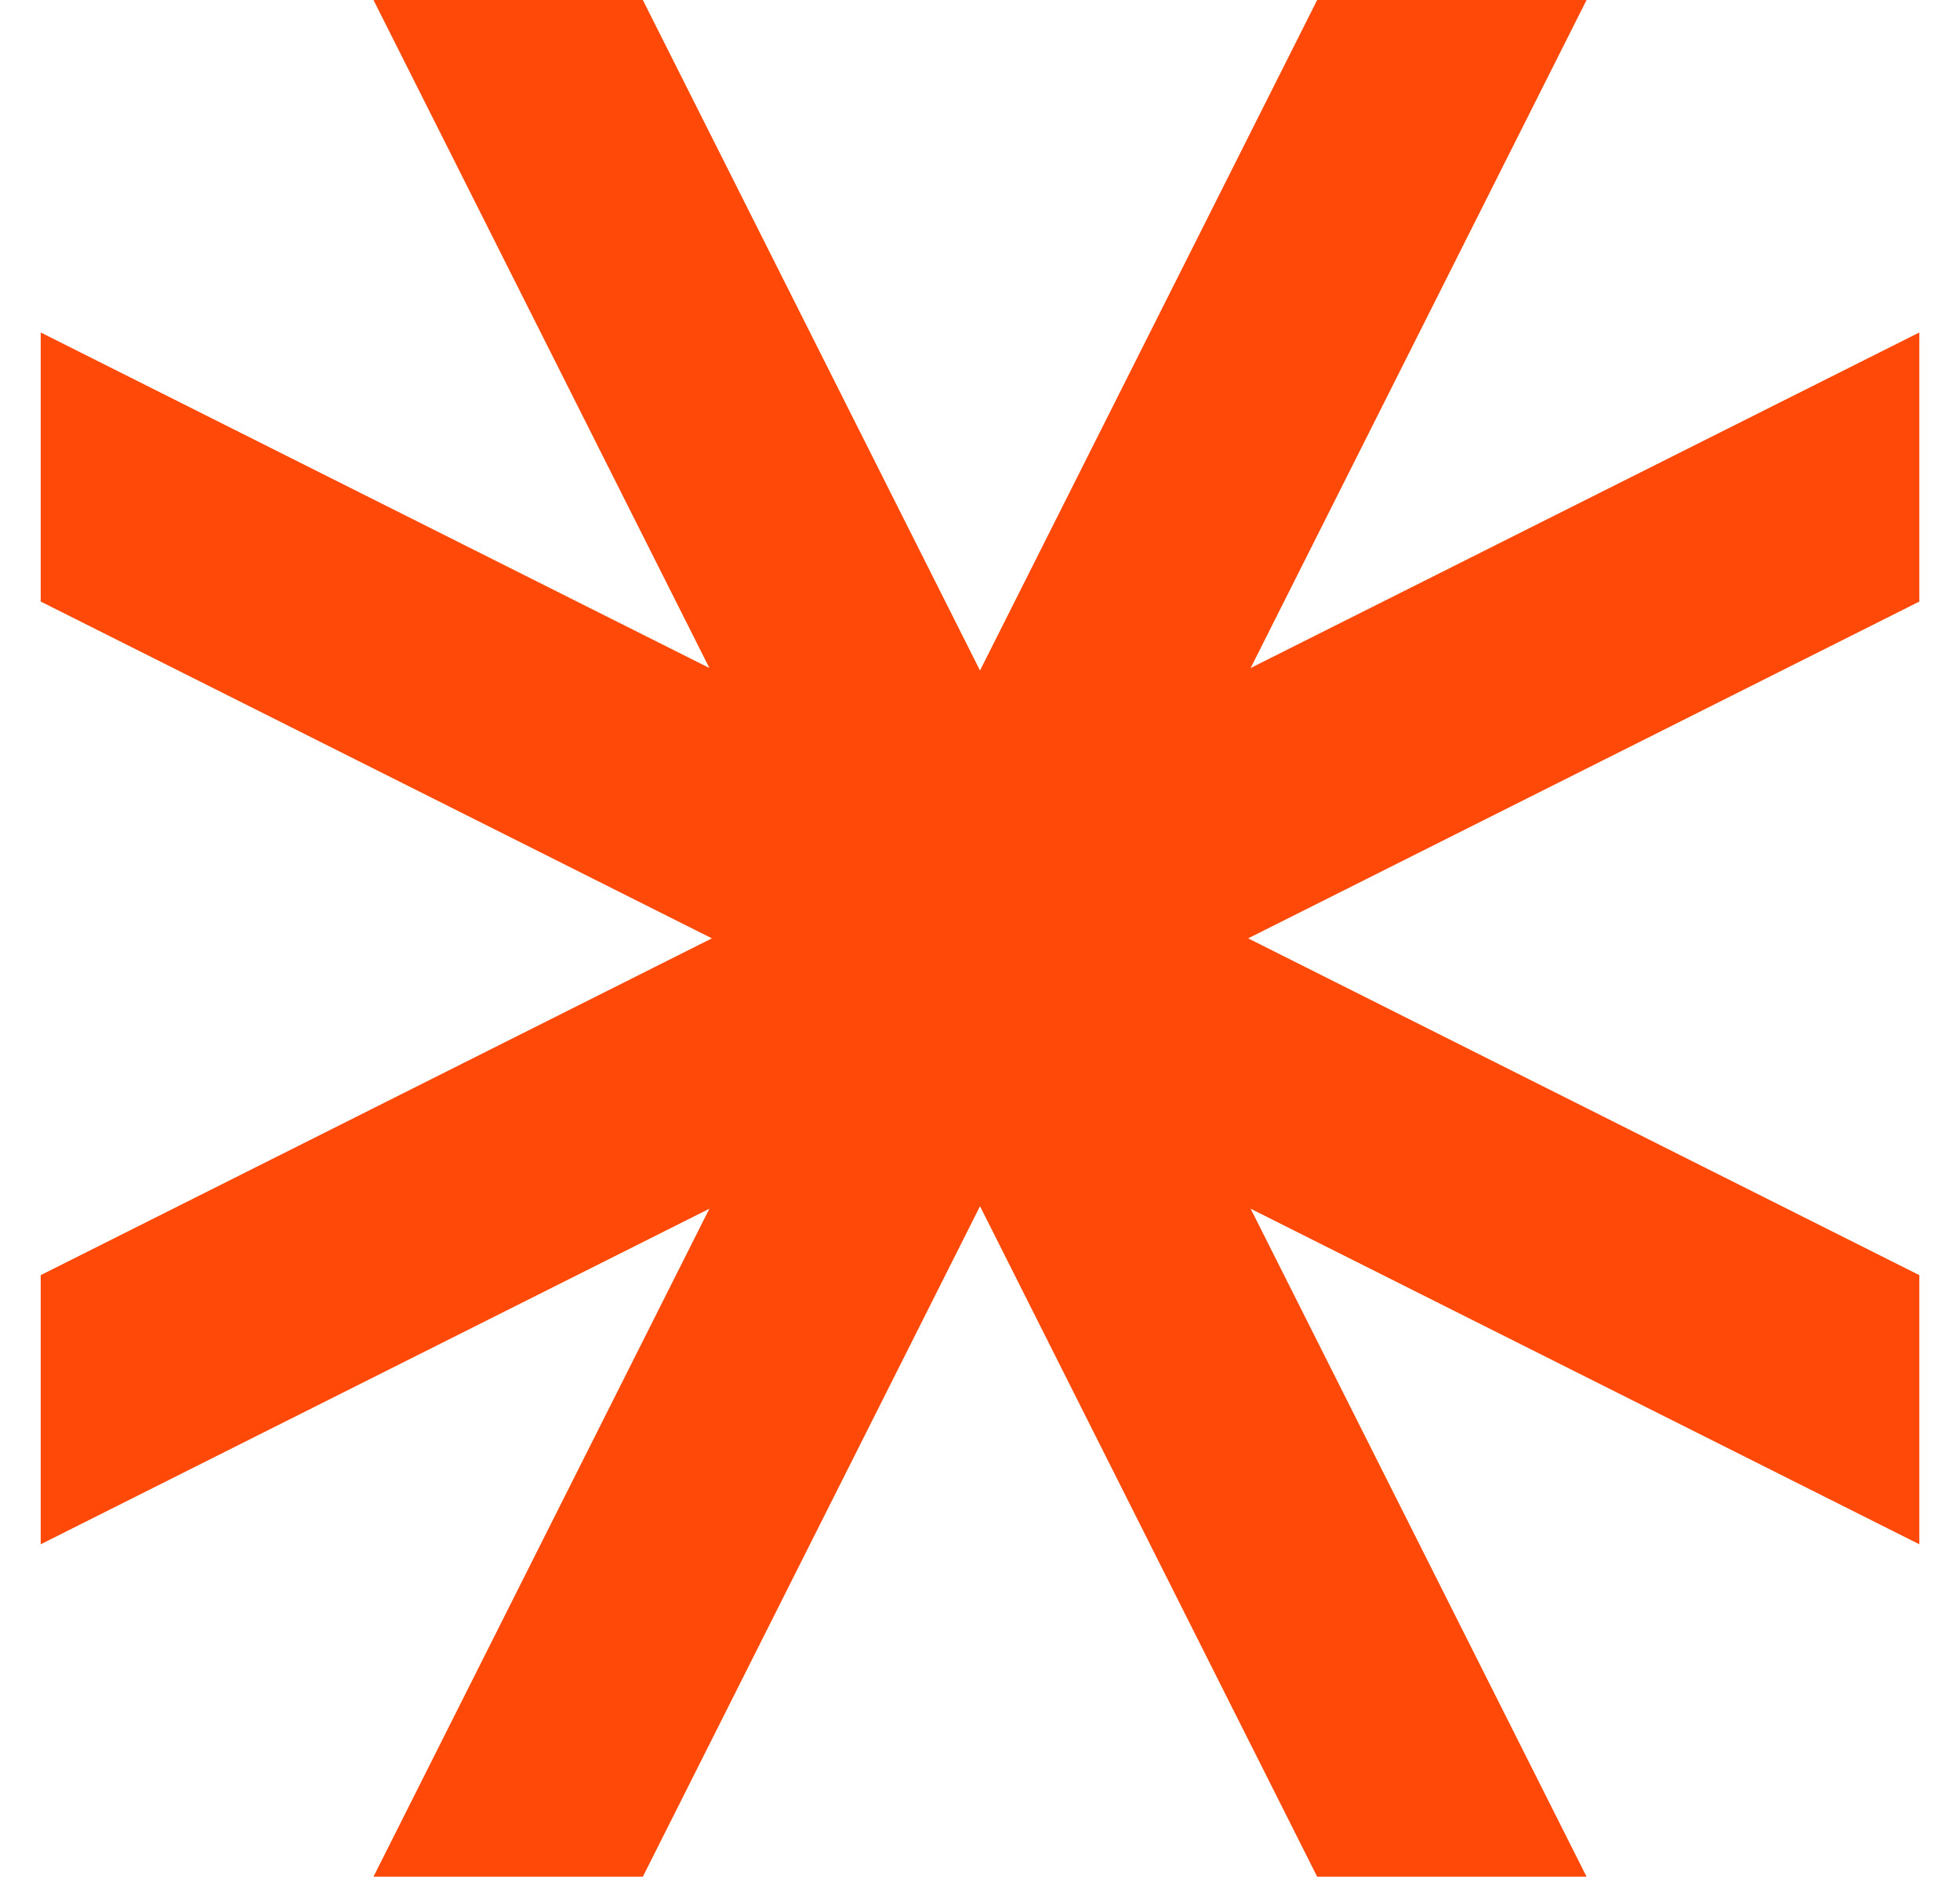
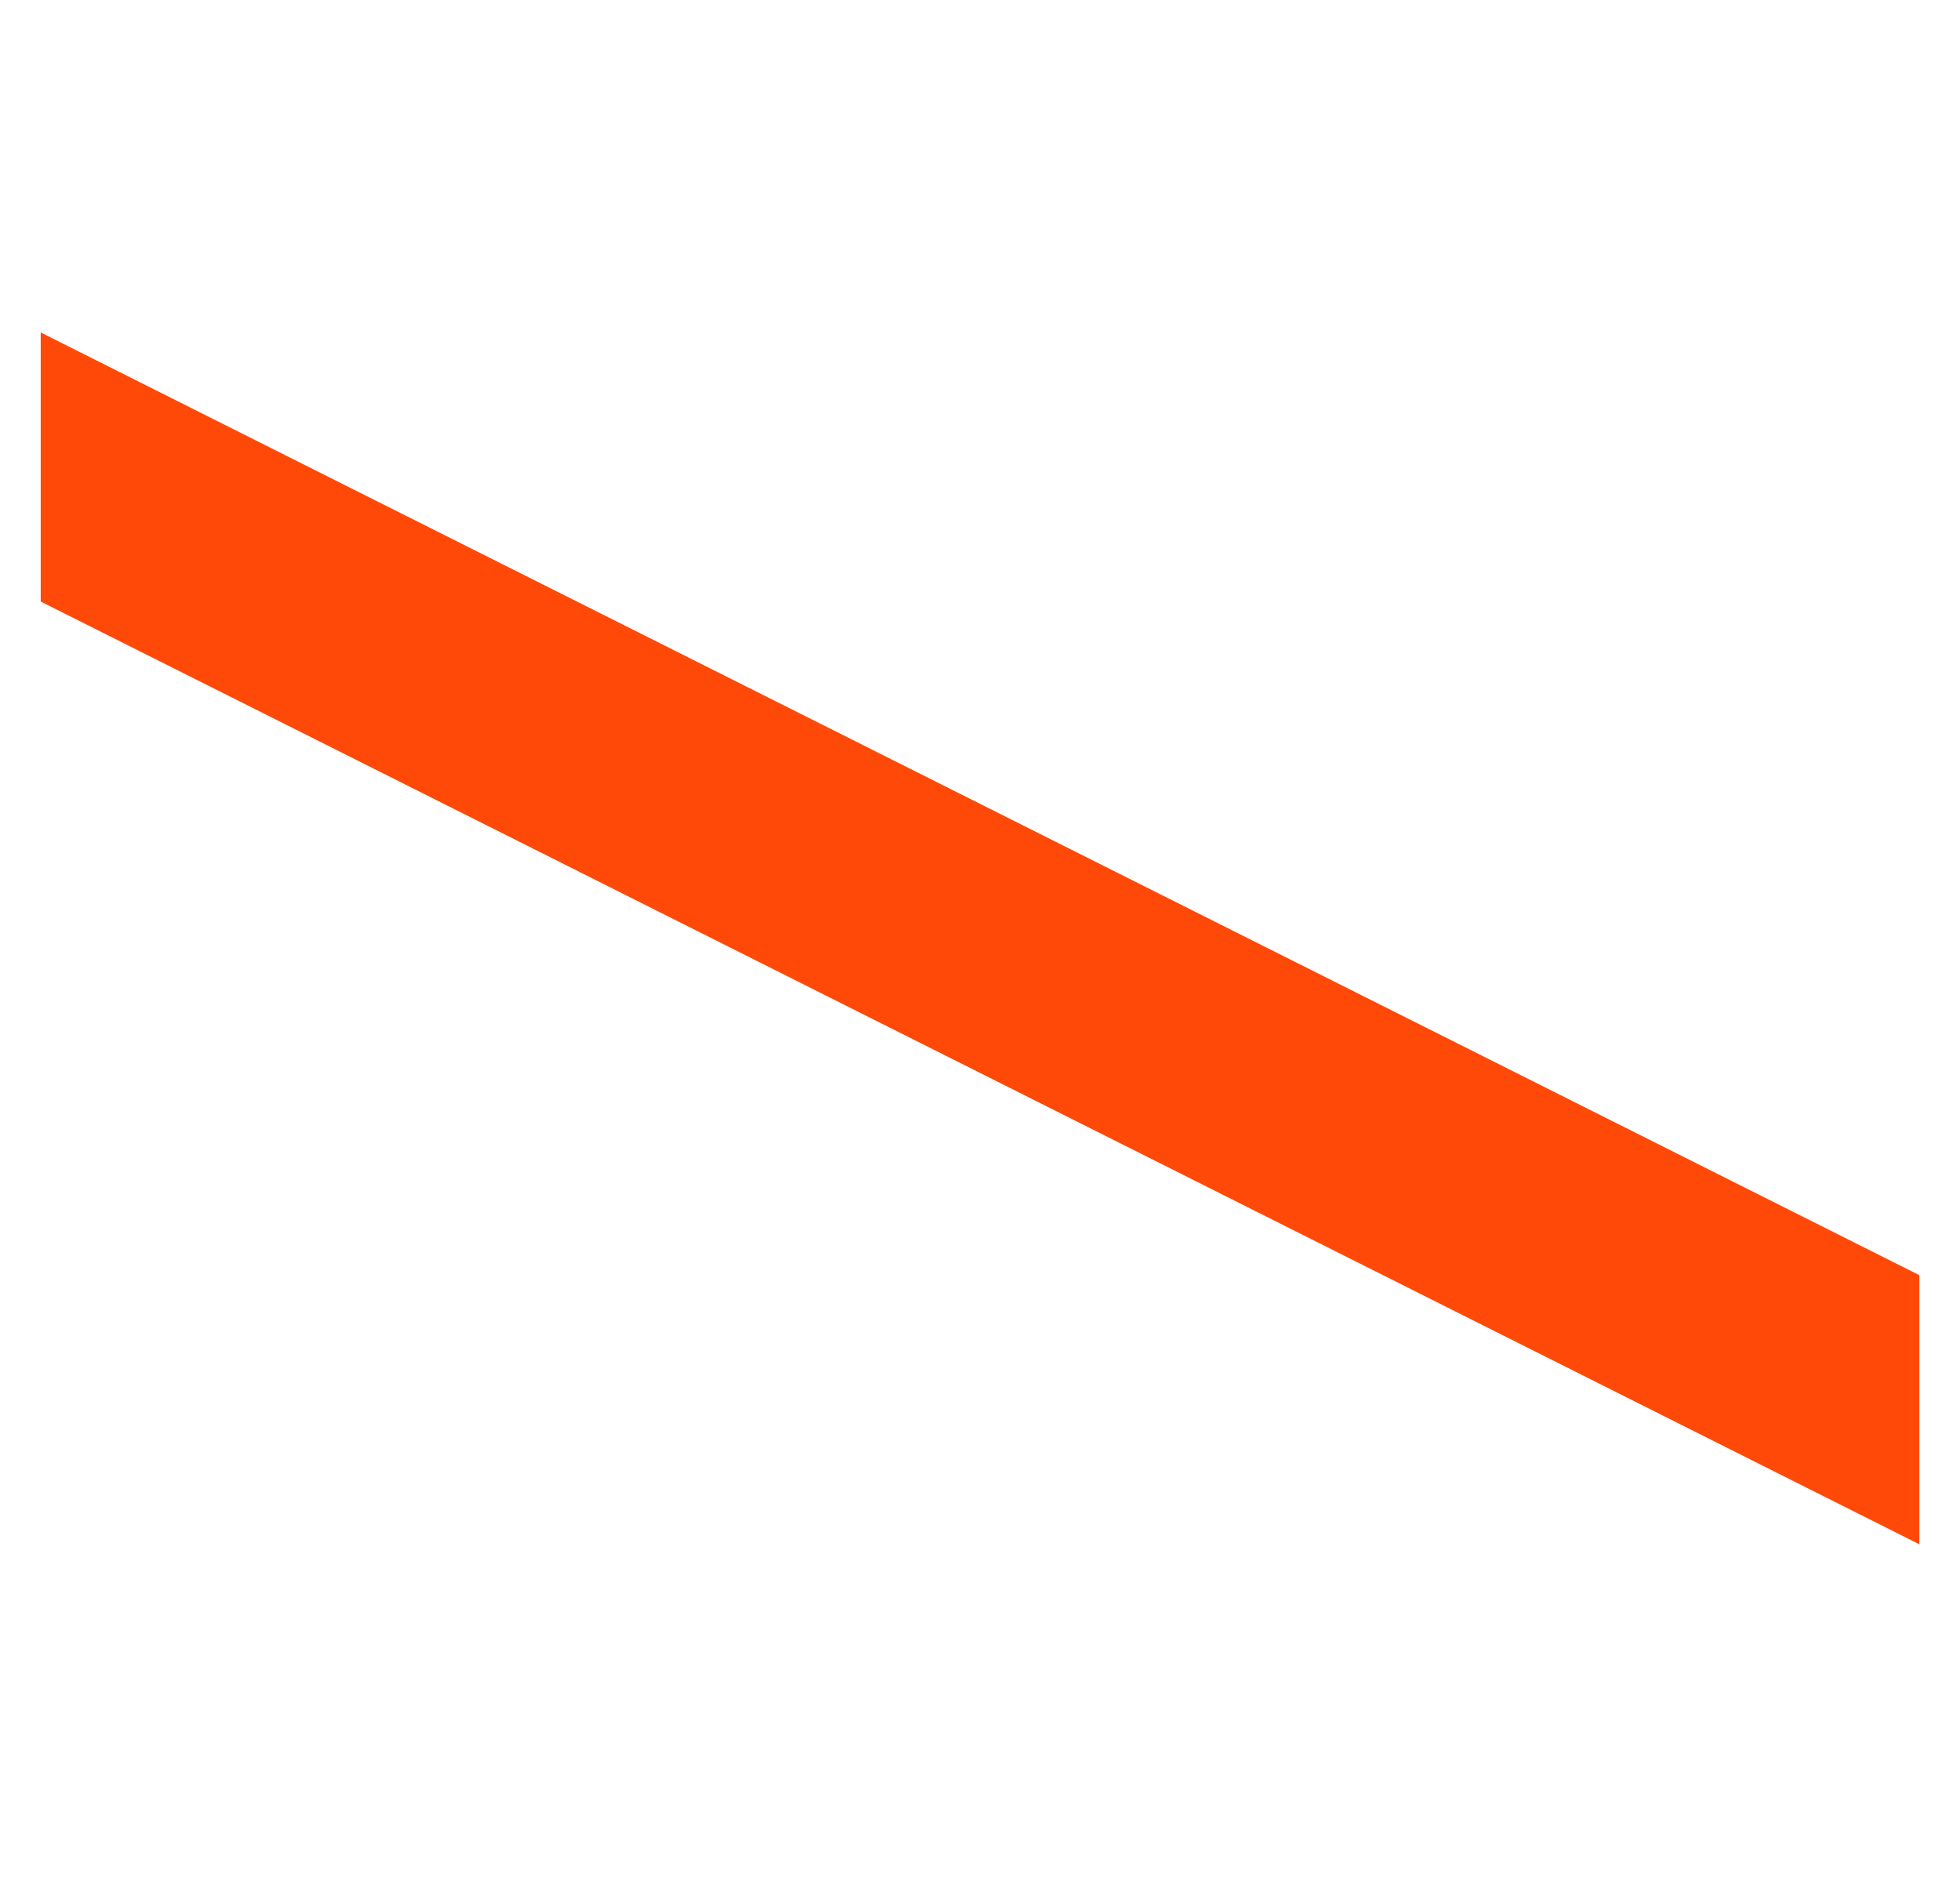
<svg xmlns="http://www.w3.org/2000/svg" width="47" height="45" viewBox="0 0 47 45" fill="none">
-   <path d="M15.415 45H8.956L31.585 0H38.045L15.415 45Z" fill="#FF4908" />
  <path d="M46.025 30.576V37.029L0.976 14.424V7.972L46.025 30.576Z" fill="#FF4908" />
-   <path d="M0.976 30.576V37.029L46.025 14.424V7.972L0.976 30.576Z" fill="#FF4908" />
-   <path d="M15.415 0H8.956L31.585 45H38.045L15.415 0Z" fill="#FF4908" />
</svg>